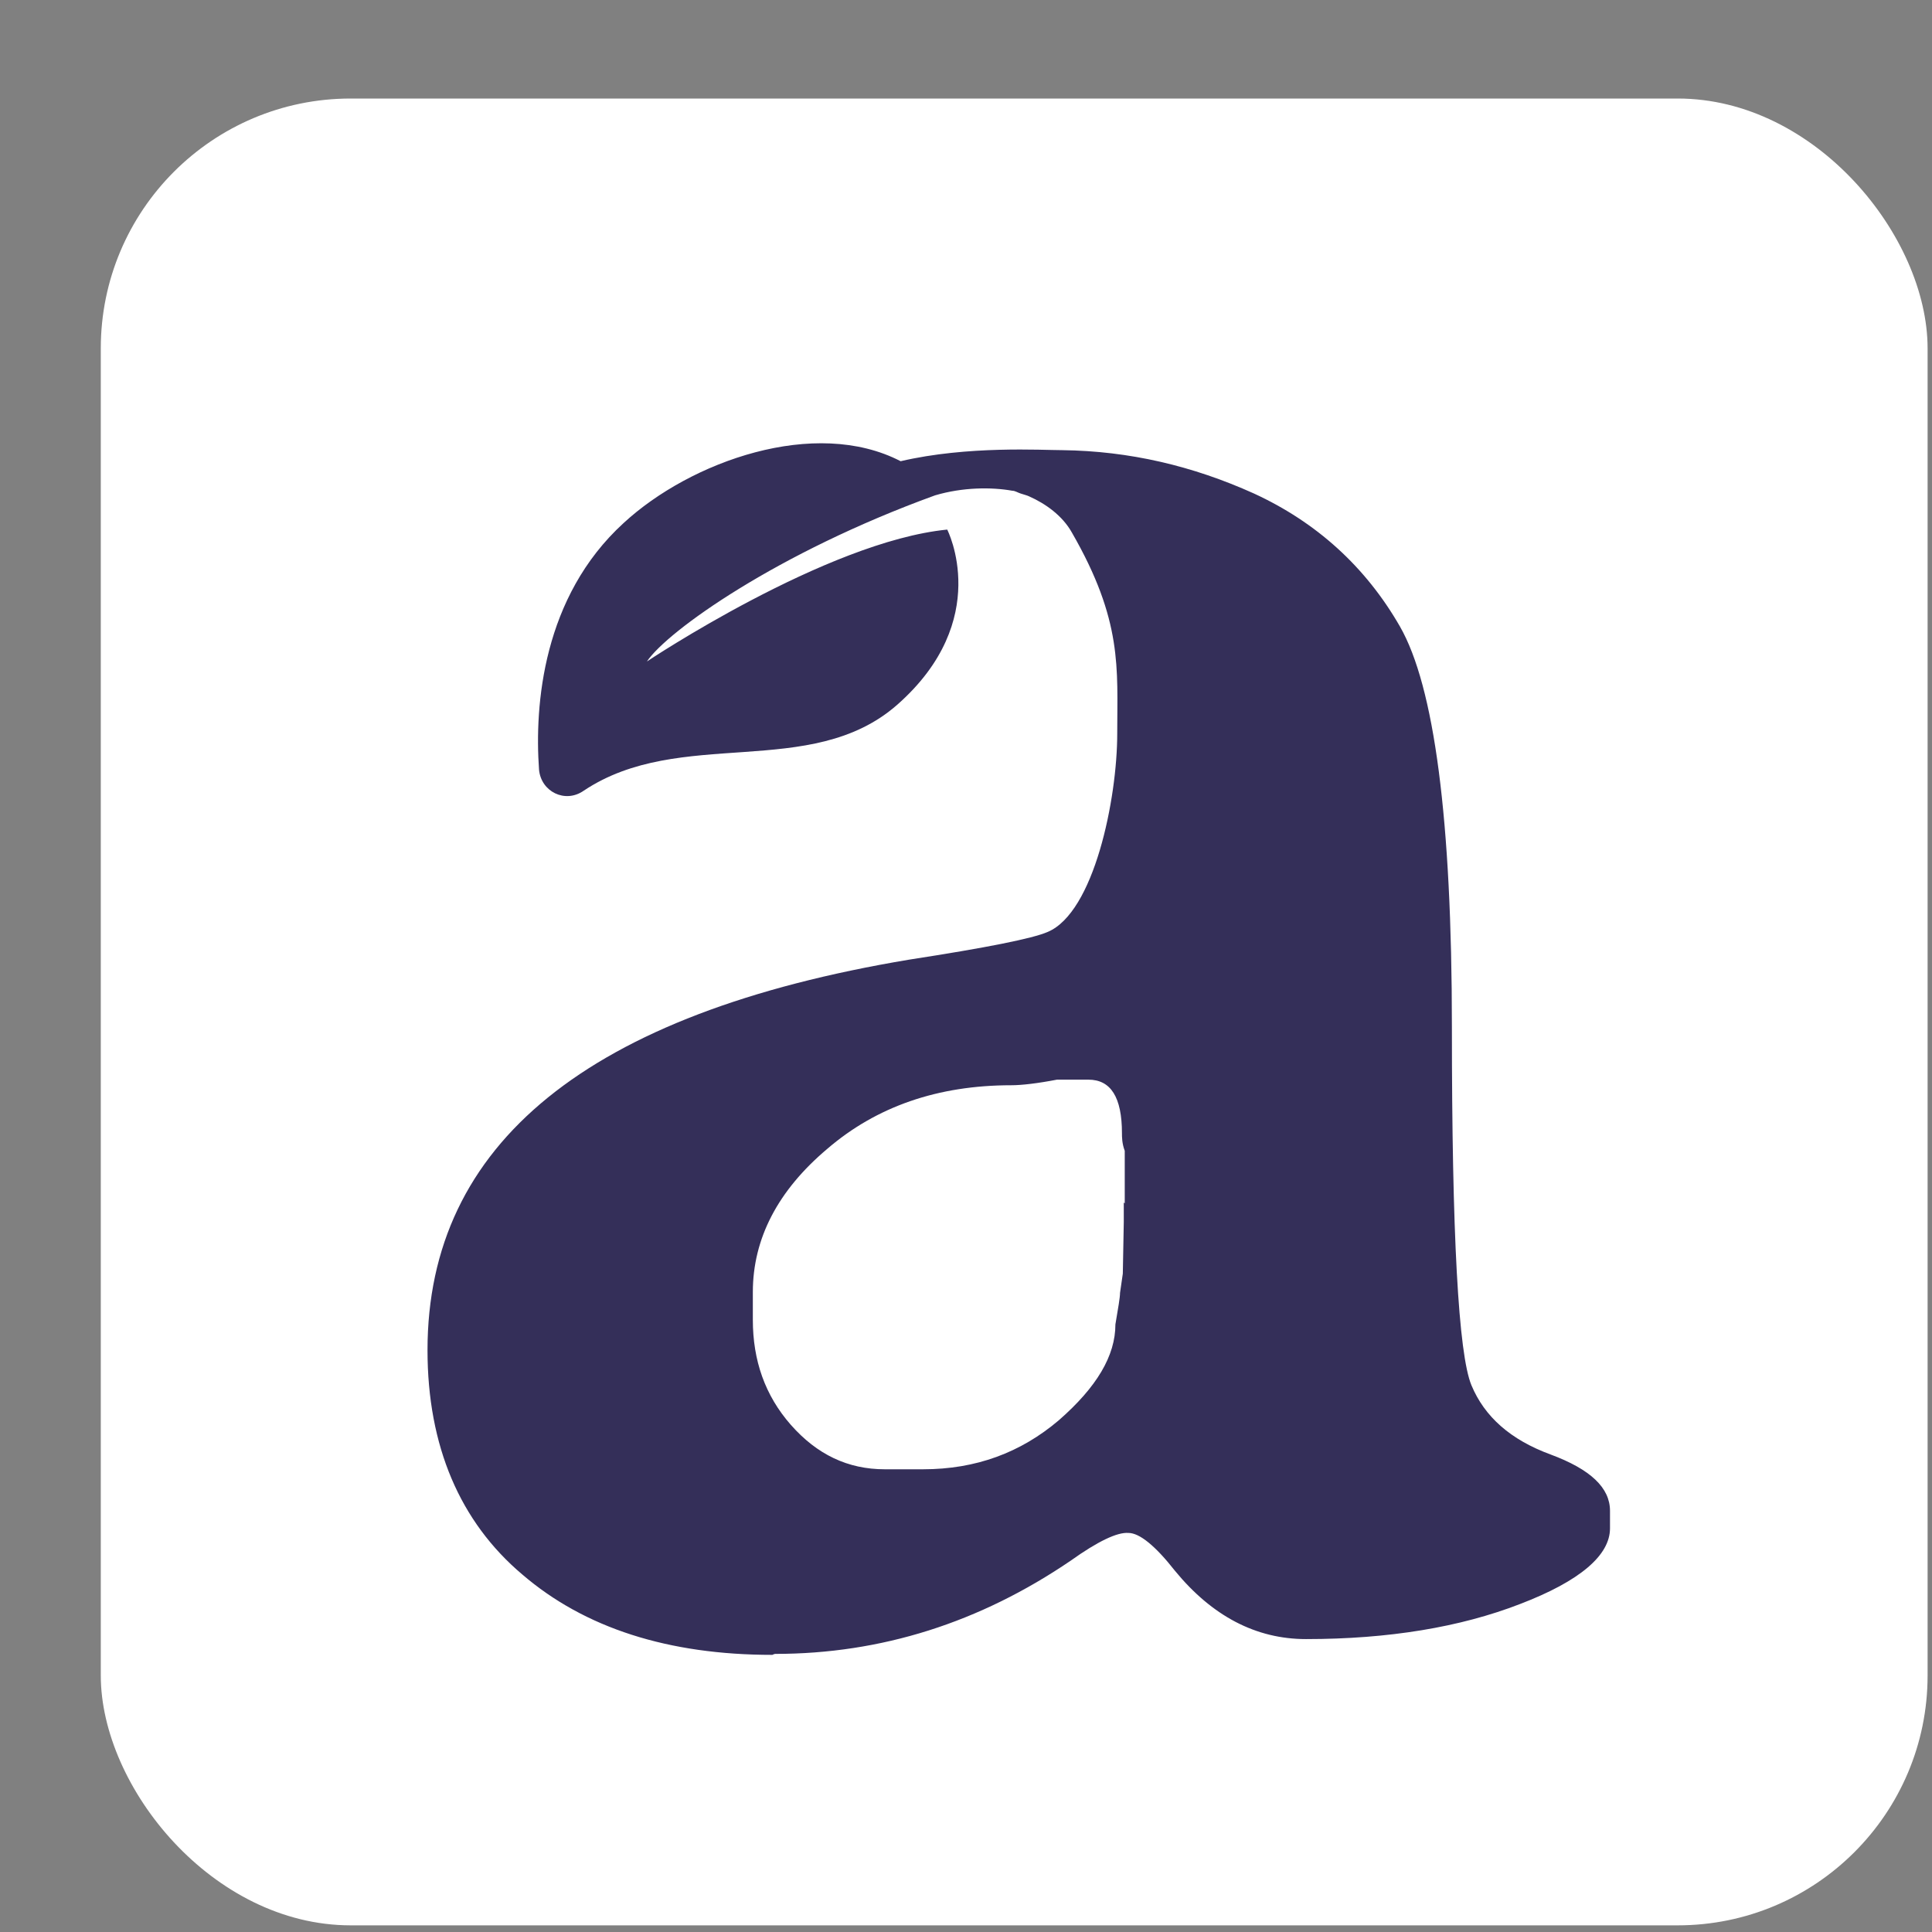
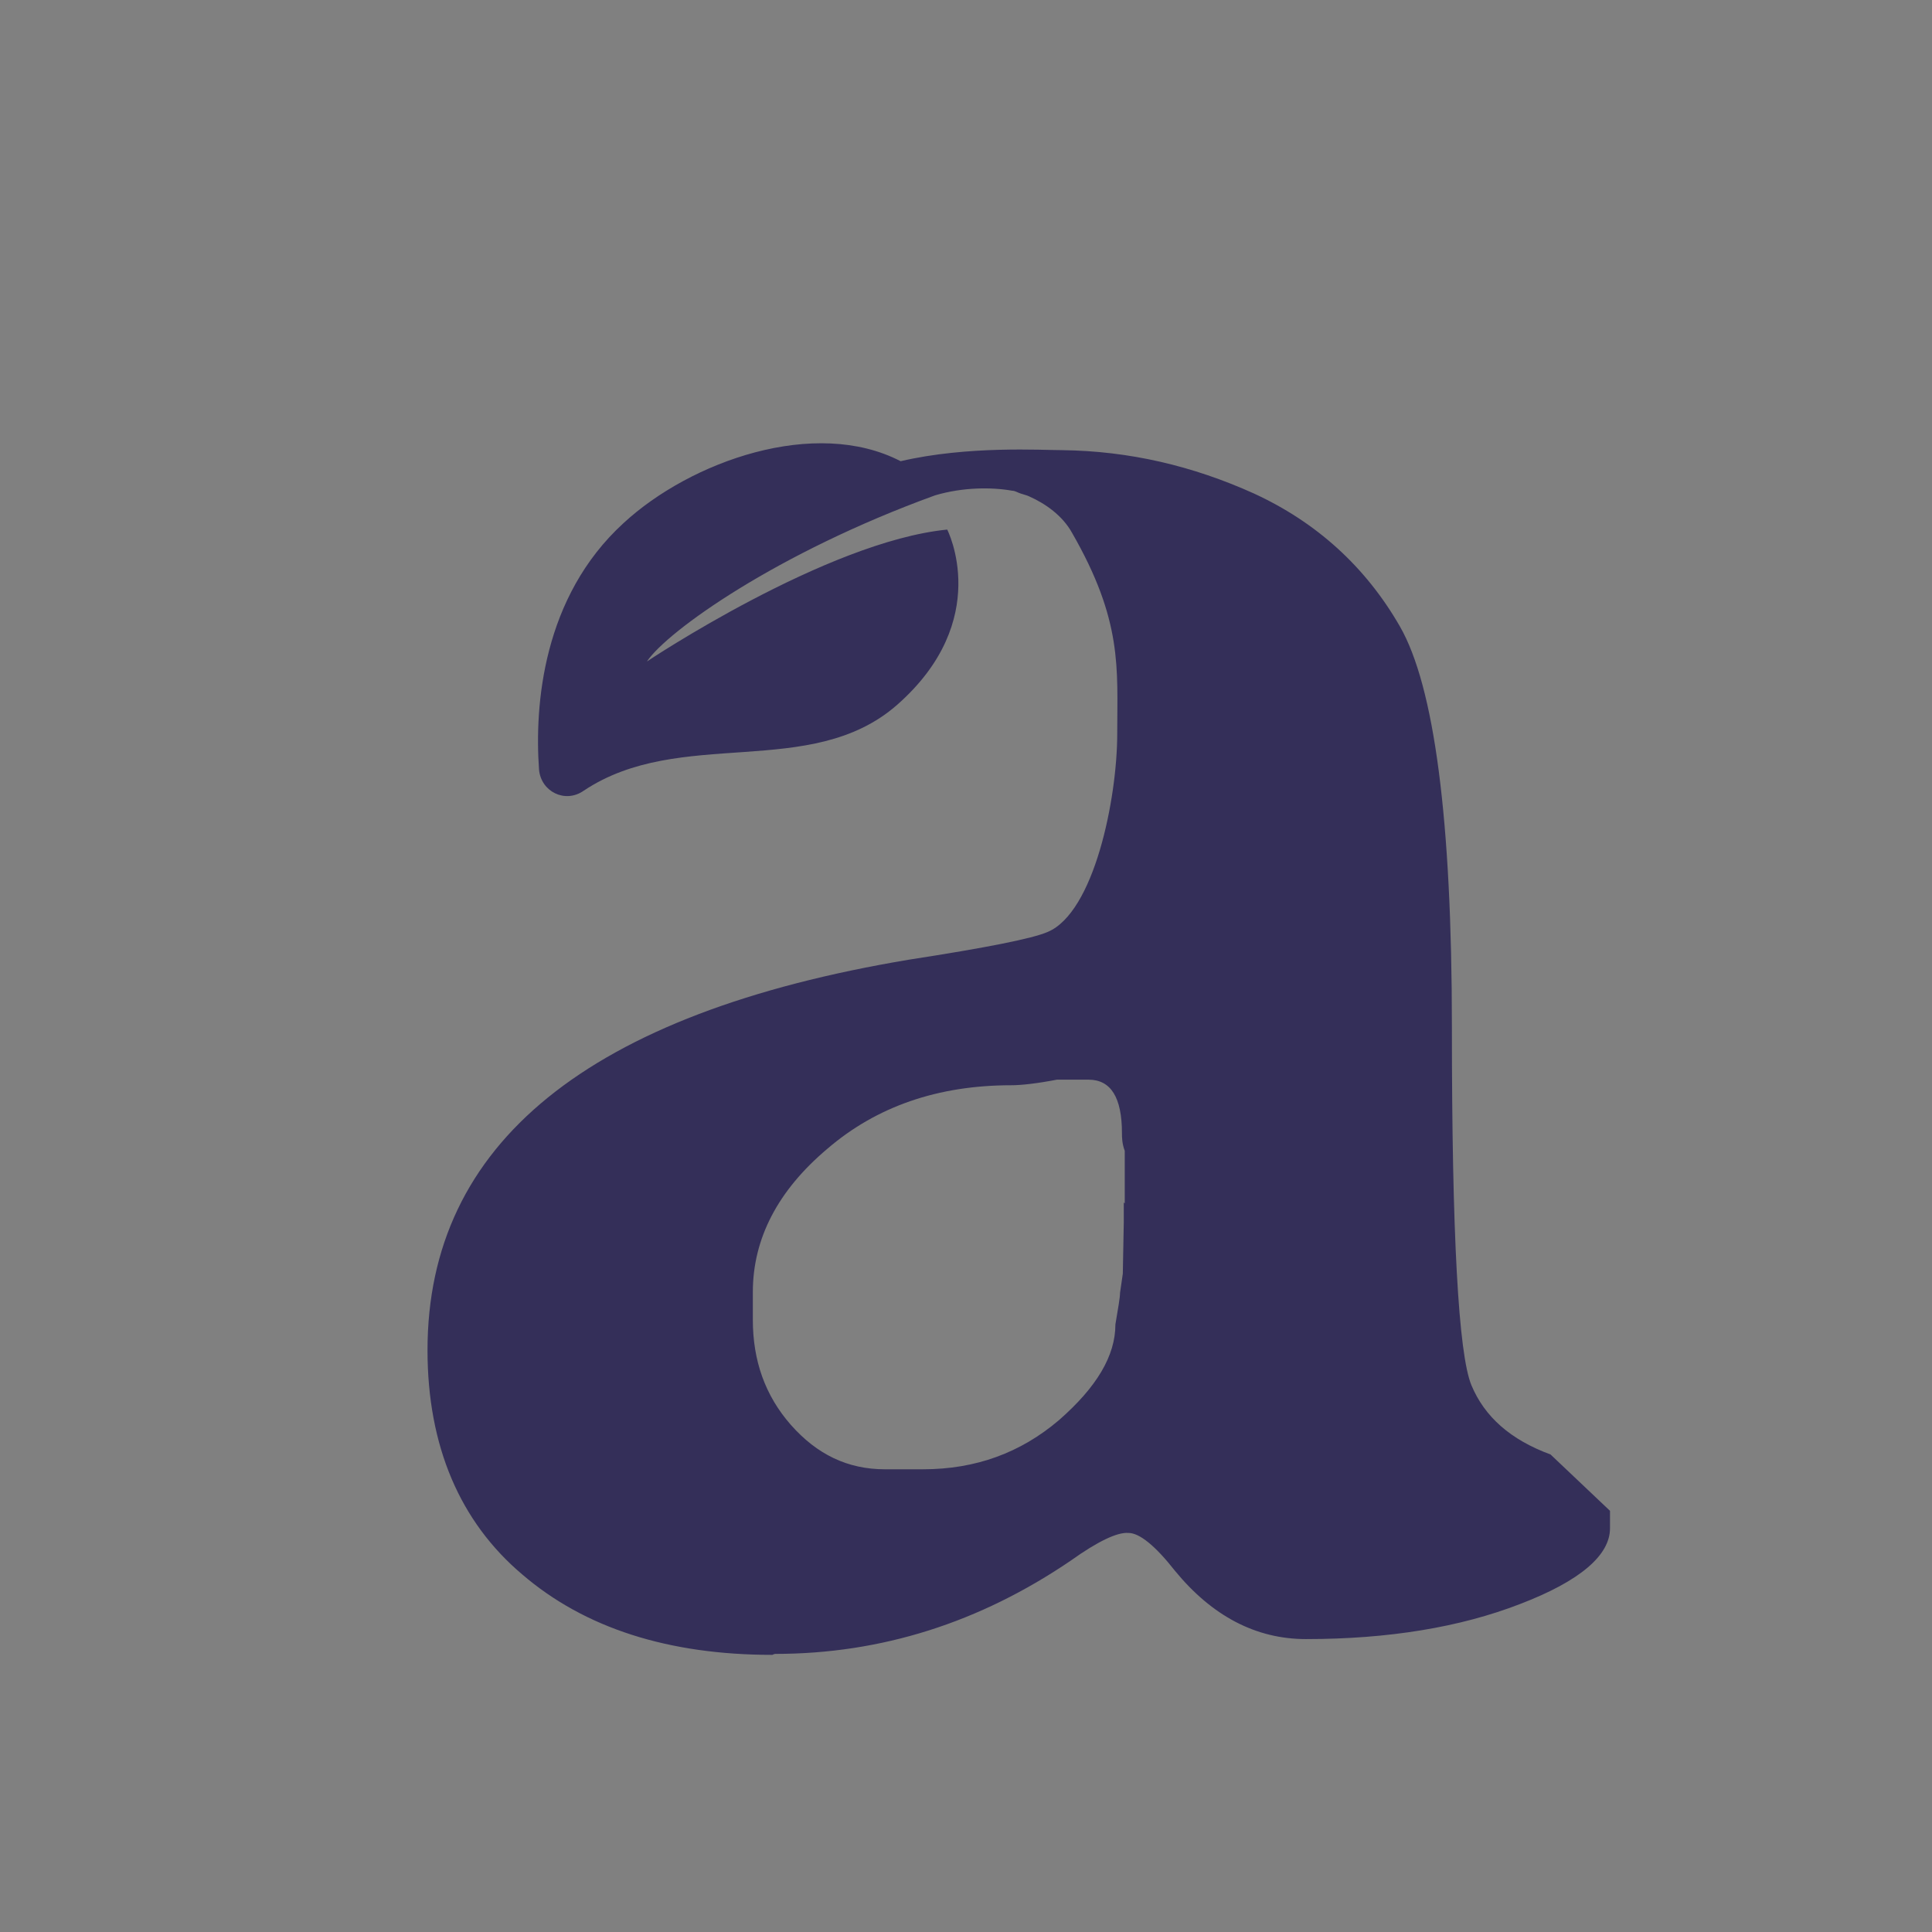
<svg xmlns="http://www.w3.org/2000/svg" fill="none" viewBox="0 0 18 18" height="18" width="18">
  <rect x="0" y="0" width="18" height="18" fill="#808080" stroke="none" />
-   <rect fill="white" rx="2.328" height="17.02" width="17.02" y="0.918" x="0.939" />
-   <path fill="#342F59" d="M14.446 13.551C14.073 13.414 13.831 13.199 13.709 12.906C13.588 12.614 13.527 11.504 13.527 9.569C13.527 7.634 13.363 6.396 13.043 5.837C12.722 5.278 12.263 4.865 11.683 4.598C11.111 4.34 10.522 4.202 9.898 4.194C9.708 4.194 9.015 4.151 8.391 4.297C7.595 3.884 6.434 4.297 5.81 4.873C5.057 5.561 4.979 6.568 5.022 7.17C5.04 7.376 5.265 7.488 5.438 7.367C6.339 6.765 7.551 7.273 8.357 6.568C9.258 5.776 8.825 4.934 8.825 4.934C7.699 5.045 6.027 6.163 6.027 6.163C6.217 5.88 7.24 5.149 8.712 4.615C8.972 4.538 9.24 4.538 9.431 4.572C9.457 4.572 9.483 4.59 9.509 4.598C9.535 4.607 9.569 4.615 9.587 4.624C9.743 4.693 9.898 4.805 9.985 4.959C10.461 5.785 10.409 6.224 10.409 6.834C10.409 7.445 10.193 8.503 9.76 8.683C9.621 8.744 9.188 8.83 8.469 8.941C5.481 9.44 3.983 10.653 3.983 12.579C3.983 13.474 4.286 14.179 4.866 14.669C5.447 15.168 6.226 15.418 7.196 15.418C7.196 15.418 7.214 15.409 7.222 15.409C8.21 15.409 9.128 15.117 9.976 14.54C10.228 14.36 10.409 14.274 10.513 14.282C10.617 14.282 10.765 14.403 10.947 14.635C11.293 15.056 11.7 15.271 12.168 15.271C12.938 15.271 13.605 15.16 14.16 14.945C14.723 14.73 15 14.489 15 14.239V14.076C15 13.861 14.818 13.689 14.446 13.551ZM10.47 11.203V11.384L10.461 11.866L10.435 12.046C10.435 12.089 10.418 12.184 10.392 12.339C10.392 12.631 10.219 12.923 9.864 13.233C9.509 13.534 9.093 13.689 8.599 13.689H8.244C7.898 13.689 7.612 13.551 7.369 13.276C7.127 13.001 7.014 12.674 7.014 12.296V12.038C7.014 11.539 7.248 11.091 7.707 10.704C8.166 10.309 8.738 10.111 9.422 10.111C9.517 10.111 9.665 10.094 9.847 10.059H10.141C10.349 10.059 10.453 10.223 10.453 10.558C10.453 10.593 10.453 10.653 10.479 10.722V11.212L10.47 11.203Z" />
+   <path fill="#342F59" d="M14.446 13.551C14.073 13.414 13.831 13.199 13.709 12.906C13.588 12.614 13.527 11.504 13.527 9.569C13.527 7.634 13.363 6.396 13.043 5.837C12.722 5.278 12.263 4.865 11.683 4.598C11.111 4.34 10.522 4.202 9.898 4.194C9.708 4.194 9.015 4.151 8.391 4.297C7.595 3.884 6.434 4.297 5.81 4.873C5.057 5.561 4.979 6.568 5.022 7.17C5.04 7.376 5.265 7.488 5.438 7.367C6.339 6.765 7.551 7.273 8.357 6.568C9.258 5.776 8.825 4.934 8.825 4.934C7.699 5.045 6.027 6.163 6.027 6.163C6.217 5.88 7.24 5.149 8.712 4.615C8.972 4.538 9.24 4.538 9.431 4.572C9.457 4.572 9.483 4.59 9.509 4.598C9.535 4.607 9.569 4.615 9.587 4.624C9.743 4.693 9.898 4.805 9.985 4.959C10.461 5.785 10.409 6.224 10.409 6.834C10.409 7.445 10.193 8.503 9.76 8.683C9.621 8.744 9.188 8.83 8.469 8.941C5.481 9.44 3.983 10.653 3.983 12.579C3.983 13.474 4.286 14.179 4.866 14.669C5.447 15.168 6.226 15.418 7.196 15.418C7.196 15.418 7.214 15.409 7.222 15.409C8.21 15.409 9.128 15.117 9.976 14.54C10.228 14.36 10.409 14.274 10.513 14.282C10.617 14.282 10.765 14.403 10.947 14.635C11.293 15.056 11.7 15.271 12.168 15.271C12.938 15.271 13.605 15.16 14.16 14.945C14.723 14.73 15 14.489 15 14.239V14.076ZM10.47 11.203V11.384L10.461 11.866L10.435 12.046C10.435 12.089 10.418 12.184 10.392 12.339C10.392 12.631 10.219 12.923 9.864 13.233C9.509 13.534 9.093 13.689 8.599 13.689H8.244C7.898 13.689 7.612 13.551 7.369 13.276C7.127 13.001 7.014 12.674 7.014 12.296V12.038C7.014 11.539 7.248 11.091 7.707 10.704C8.166 10.309 8.738 10.111 9.422 10.111C9.517 10.111 9.665 10.094 9.847 10.059H10.141C10.349 10.059 10.453 10.223 10.453 10.558C10.453 10.593 10.453 10.653 10.479 10.722V11.212L10.47 11.203Z" />
</svg>